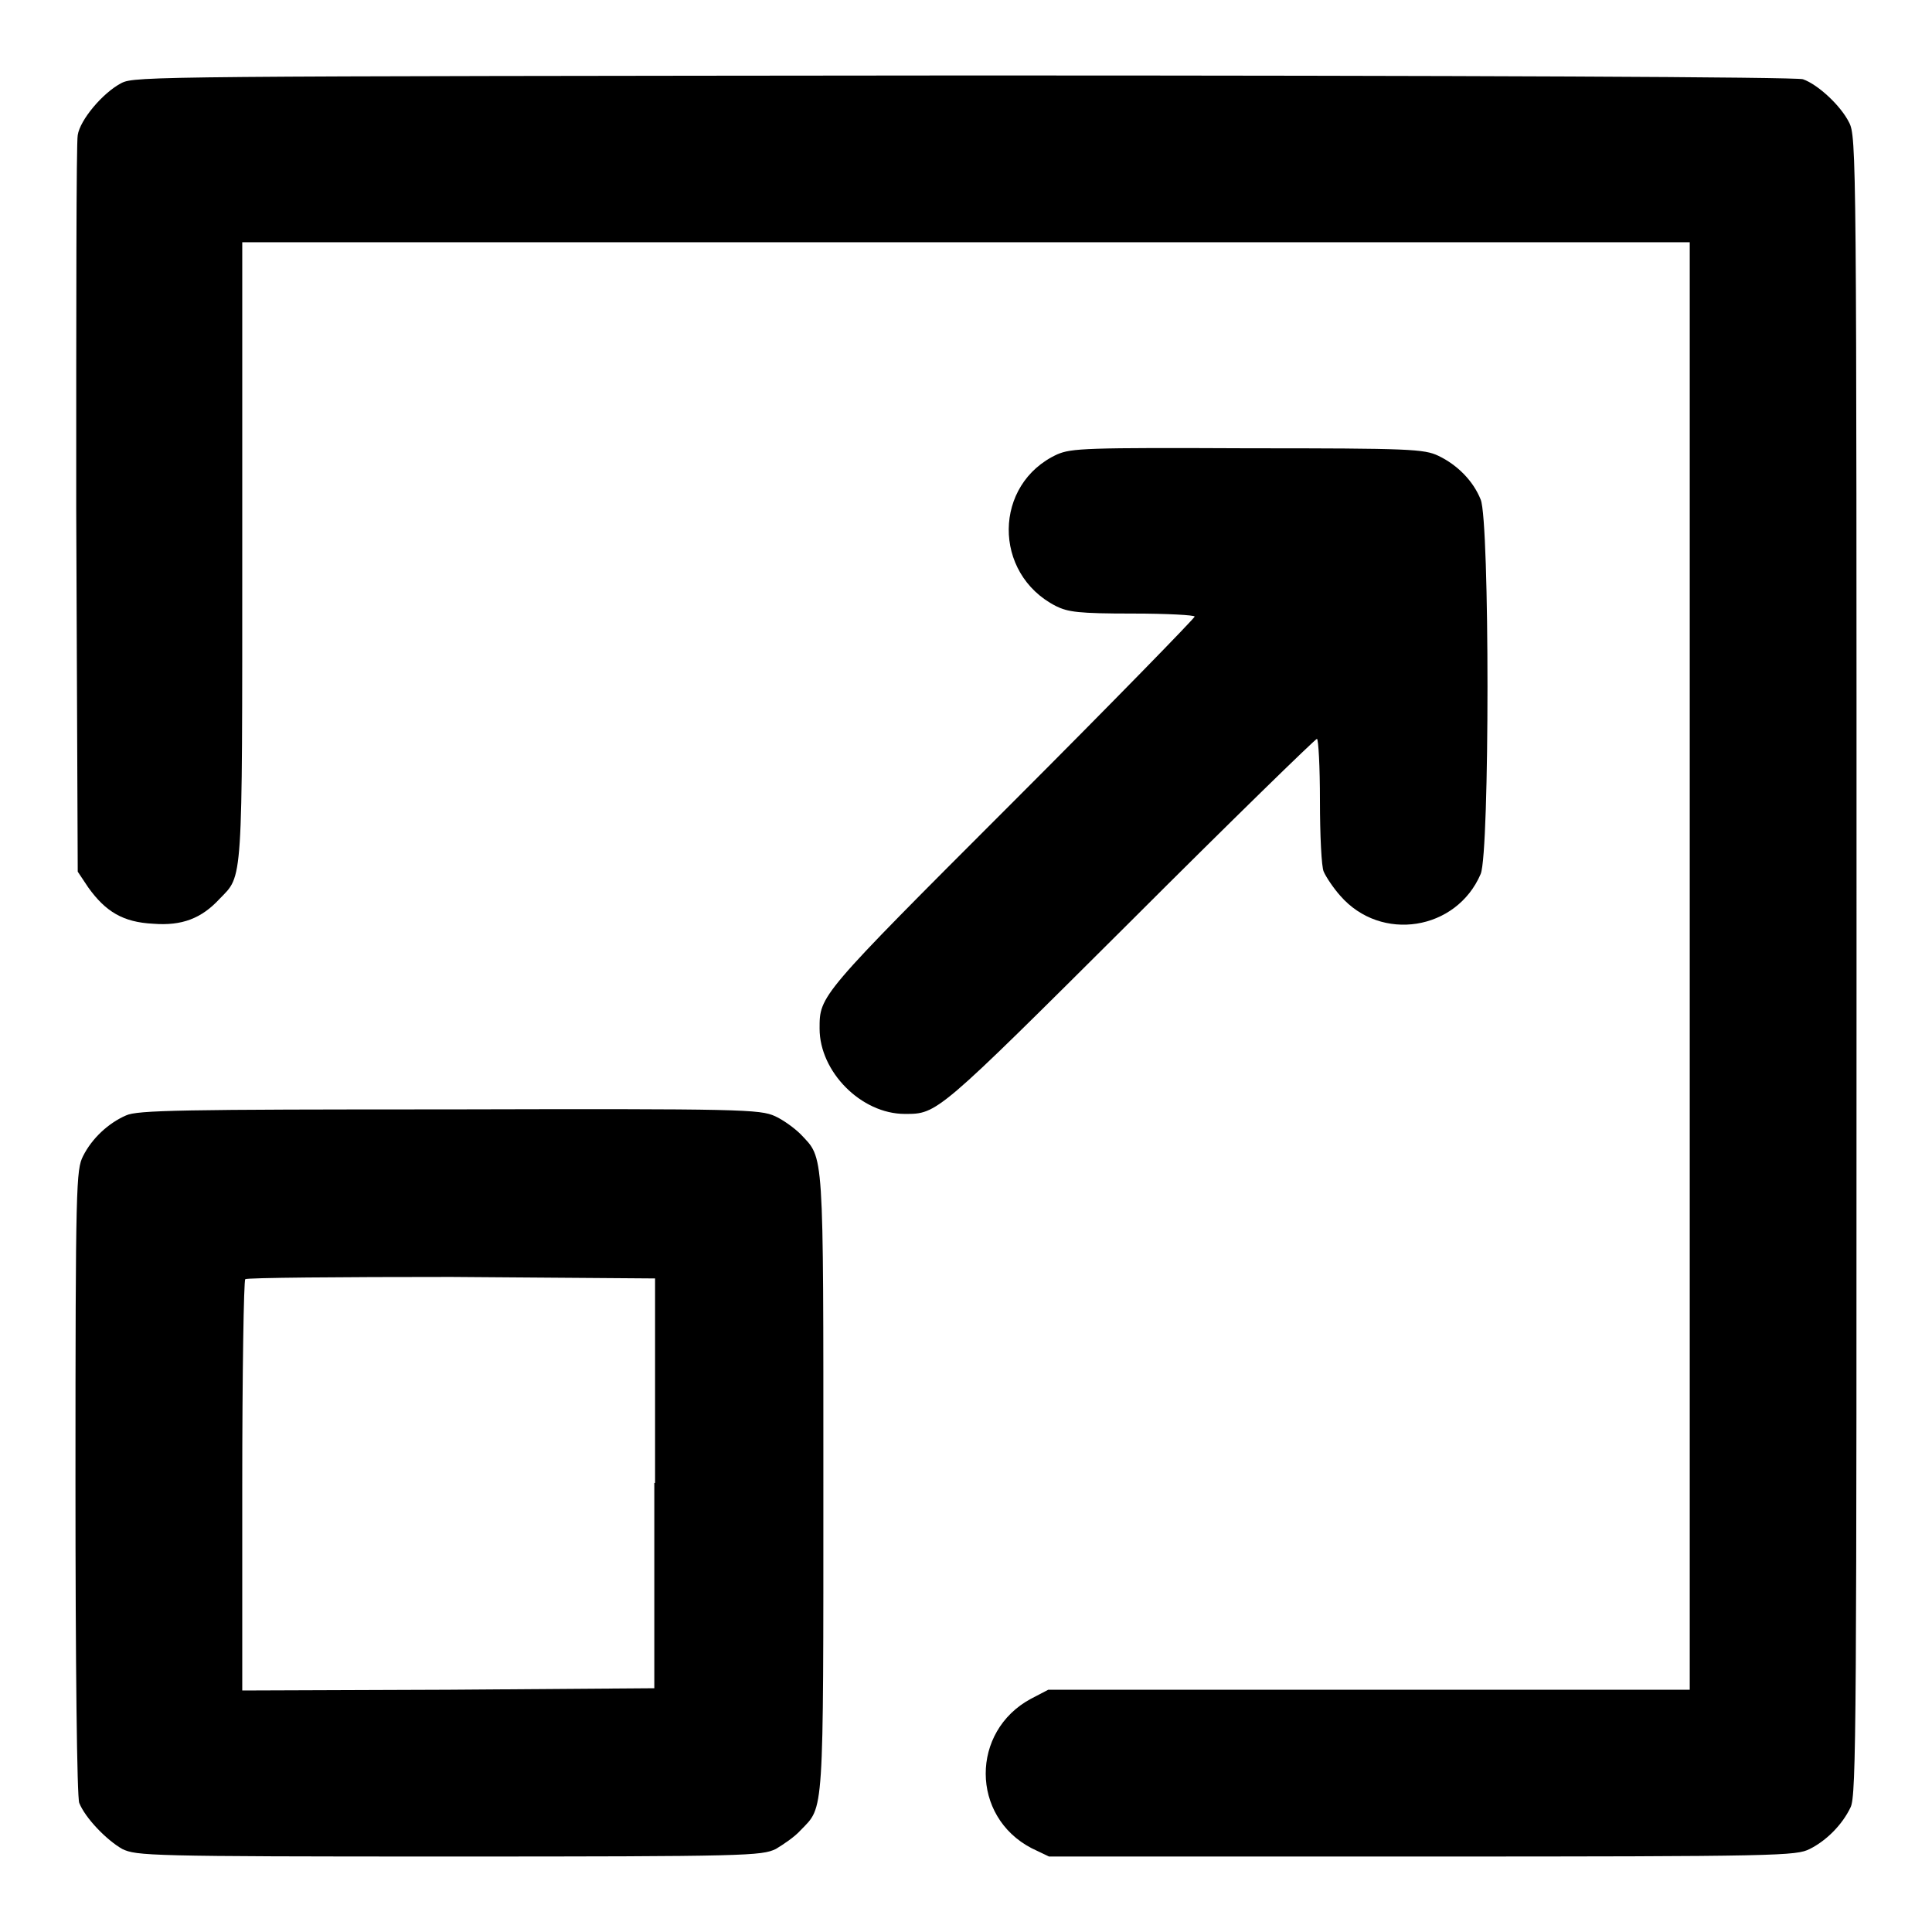
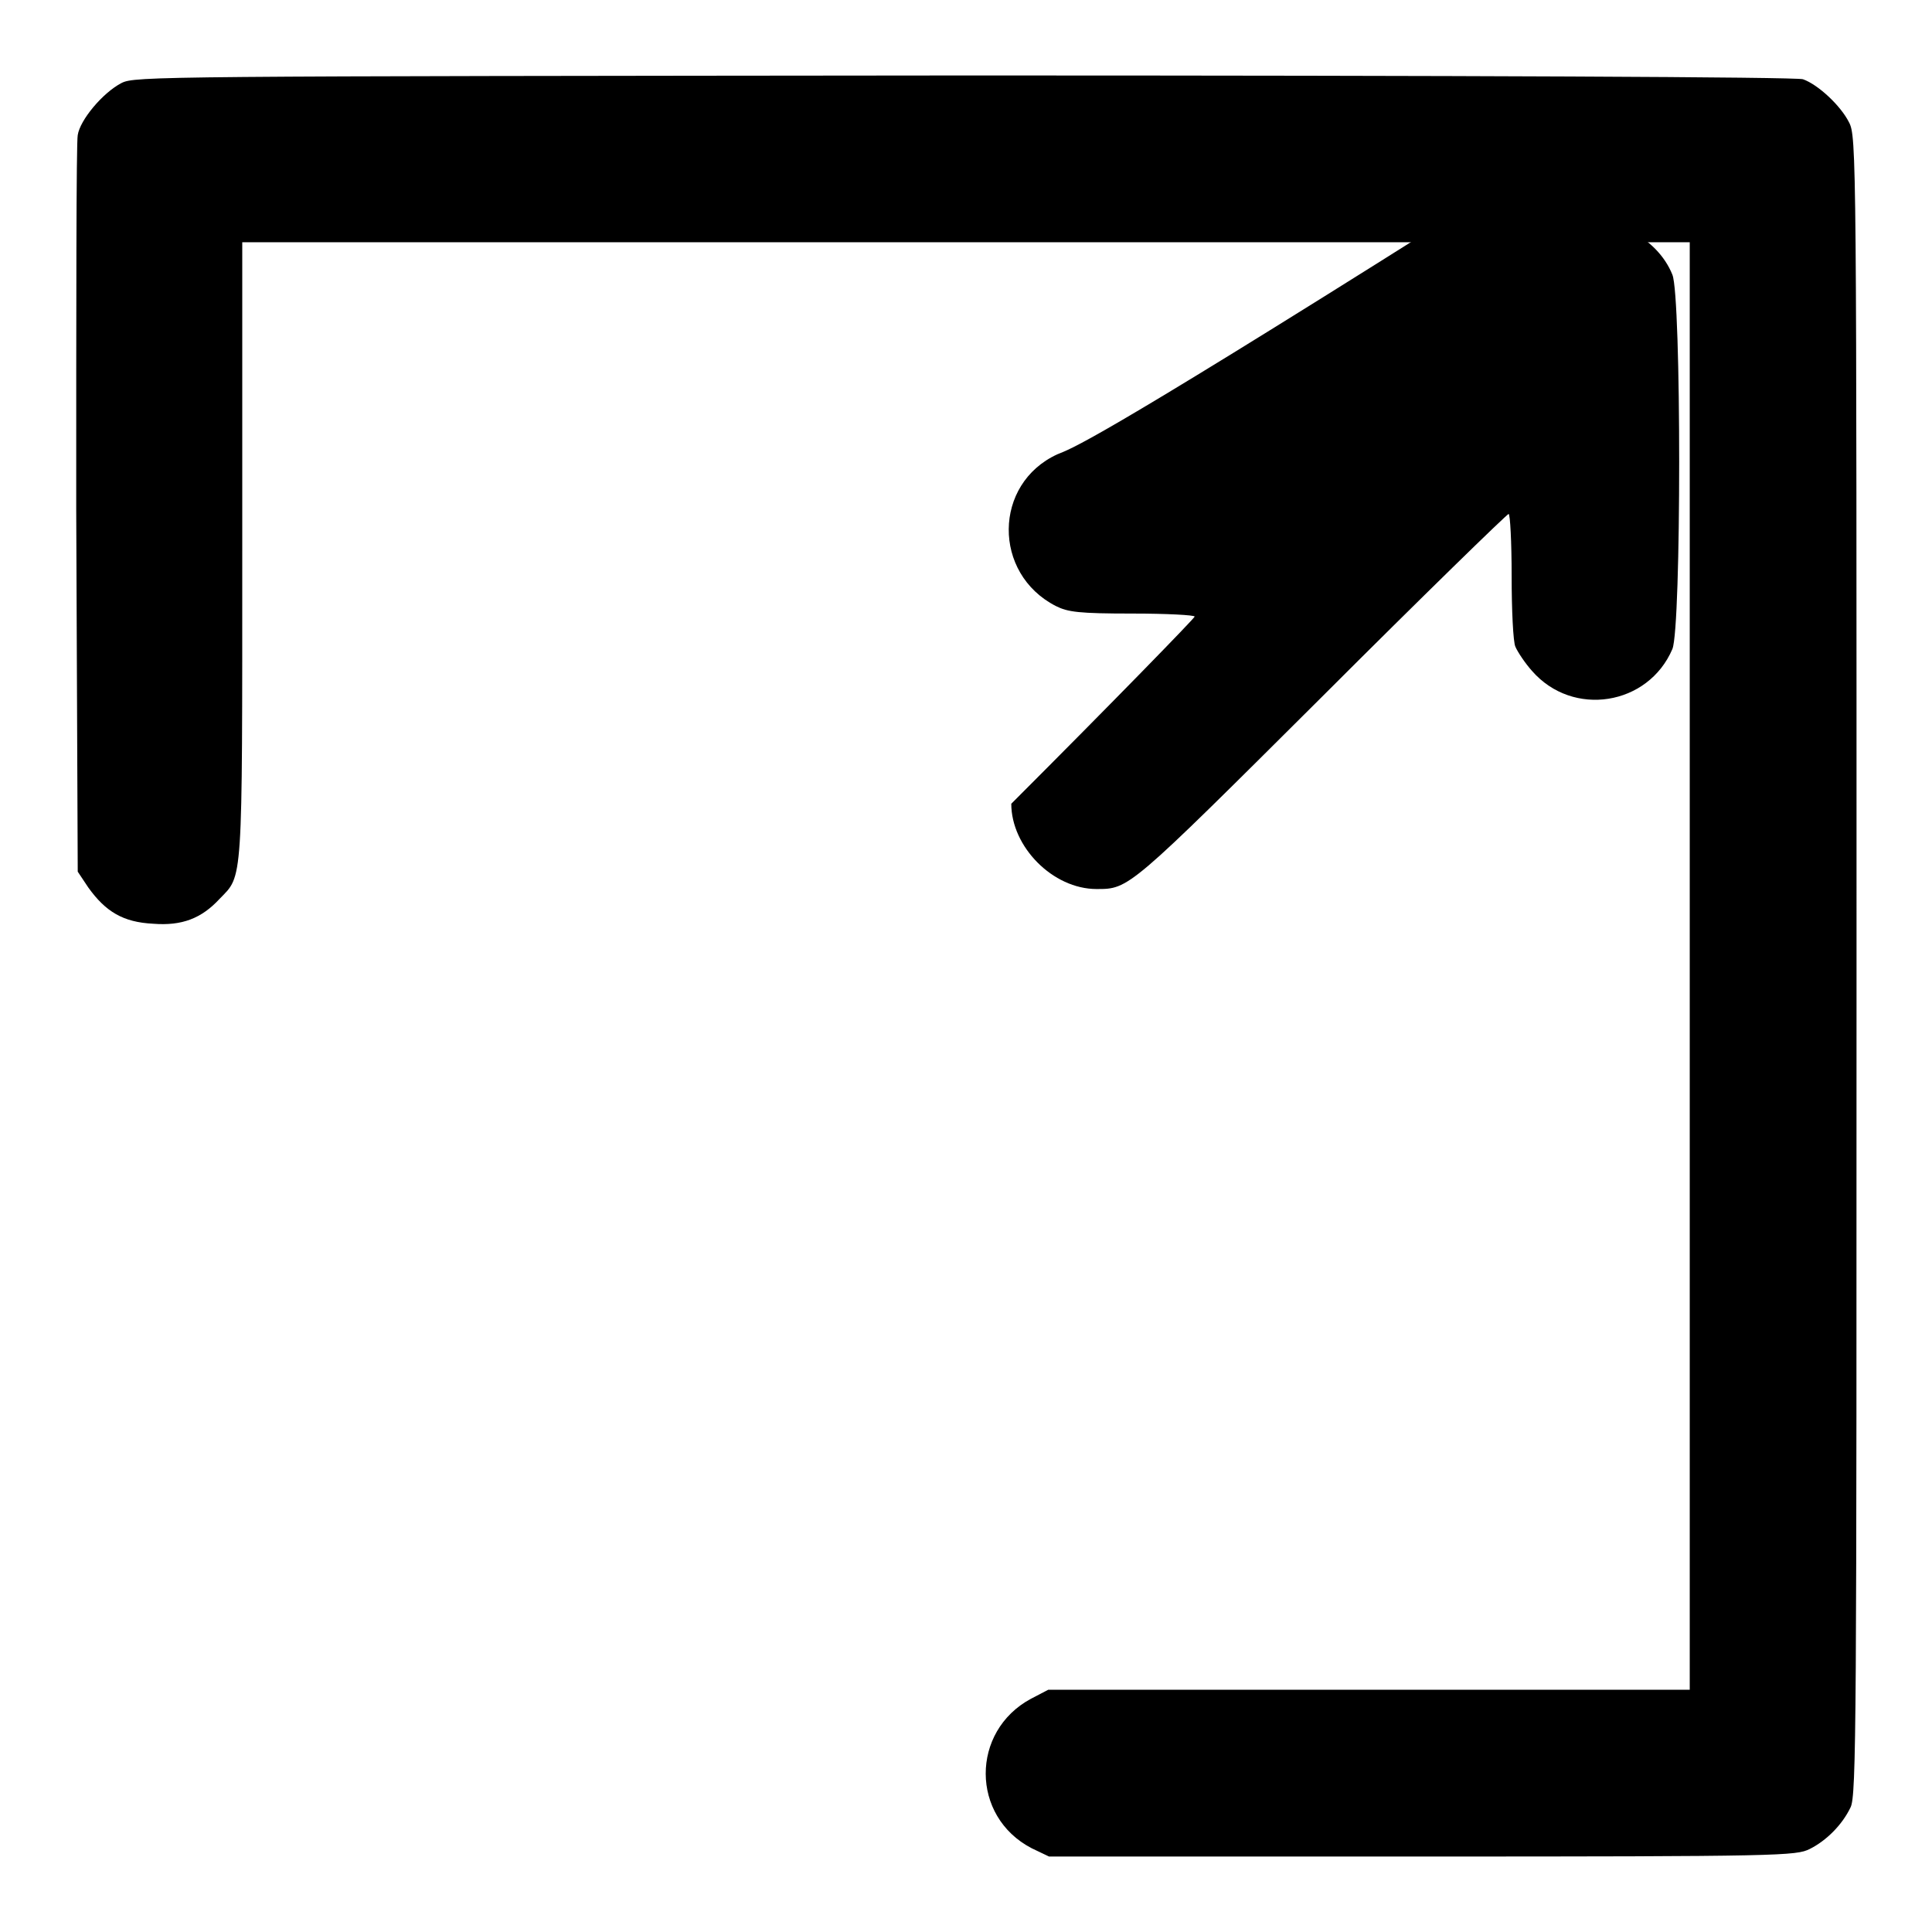
<svg xmlns="http://www.w3.org/2000/svg" version="1.1" x="0px" y="0px" viewBox="0 0 256 256" enable-background="new 0 0 256 256" xml:space="preserve">
  <g>
    <g>
      <g>
        <path fill="#000000" d="M16.1,11c-2.5,1.3-5.5,4.9-5.8,6.9c-0.2,0.9-0.2,23.2-0.2,49.6l0.2,48l1.4,2.1c2.3,3.2,4.6,4.6,8.6,4.8c3.8,0.3,6.4-0.7,8.8-3.3c3.1-3.2,3-1.4,3-46.1V32.1H128h95.9V128v95.9h-42.5h-42.5l-2.3,1.2c-8,4.3-8,15.6,0.1,19.8l2.3,1.1h49.5c47.6,0,49.5-0.1,51.3-1c2.2-1.1,4.3-3.2,5.4-5.5c0.8-1.5,0.8-11.4,0.8-111.5c0-107.7,0-109.9-1-111.8c-1.1-2.2-4.1-5-6.1-5.7c-0.8-0.3-44.3-0.5-111.1-0.5C20.4,10.1,17.9,10.1,16.1,11z" />
-         <path fill="#000000" d="M140.1,60.2c-8.5,3.9-8.6,15.8-0.2,20.1c1.6,0.8,3,1,10.2,1c4.5,0,8.2,0.2,8.2,0.4s-10.9,11.4-24.3,24.8c-25.5,25.5-25.4,25.4-25.4,29.8c0,5.7,5.5,11.3,11.3,11.3c4.3,0,4.2,0.1,29.8-25.4c13.4-13.4,24.6-24.3,24.8-24.3s0.4,3.7,0.4,8.2c0,4.5,0.2,8.8,0.5,9.4c0.3,0.7,1.3,2.2,2.2,3.2c5.4,6.2,15.4,4.6,18.6-2.9c1.2-2.9,1.2-46.7,0-49.6c-1-2.5-3.1-4.6-5.6-5.8c-1.9-0.9-3.7-1-25.1-1C143.8,59.3,142,59.4,140.1,60.2z" />
-         <path fill="#000000" d="M16.7,147.8c-2.3,1-4.5,3-5.7,5.4c-0.9,1.8-1,3.6-1,43.2c0,24.3,0.2,41.8,0.5,42.5c0.8,2,3.6,4.9,5.7,6.1c1.9,0.9,3.4,1,43.3,1c39.7,0,41.4-0.1,43.3-1c1-0.6,2.5-1.6,3.3-2.5c3.1-3.2,3-1.4,3-46.1c0-44.6,0.1-42.8-3-46.1c-0.8-0.8-2.3-1.9-3.4-2.4c-2-0.9-4.2-1-43.1-0.9C24,147,18.2,147.1,16.7,147.8z M86.7,196.5v27.2l-27.3,0.2l-27.3,0.1v-27.1c0-14.9,0.2-27.3,0.4-27.4c0.2-0.2,12.5-0.3,27.3-0.3l27,0.2V196.5z" />
+         <path fill="#000000" d="M140.1,60.2c-8.5,3.9-8.6,15.8-0.2,20.1c1.6,0.8,3,1,10.2,1c4.5,0,8.2,0.2,8.2,0.4s-10.9,11.4-24.3,24.8c0,5.7,5.5,11.3,11.3,11.3c4.3,0,4.2,0.1,29.8-25.4c13.4-13.4,24.6-24.3,24.8-24.3s0.4,3.7,0.4,8.2c0,4.5,0.2,8.8,0.5,9.4c0.3,0.7,1.3,2.2,2.2,3.2c5.4,6.2,15.4,4.6,18.6-2.9c1.2-2.9,1.2-46.7,0-49.6c-1-2.5-3.1-4.6-5.6-5.8c-1.9-0.9-3.7-1-25.1-1C143.8,59.3,142,59.4,140.1,60.2z" />
      </g>
    </g>
  </g>
</svg>